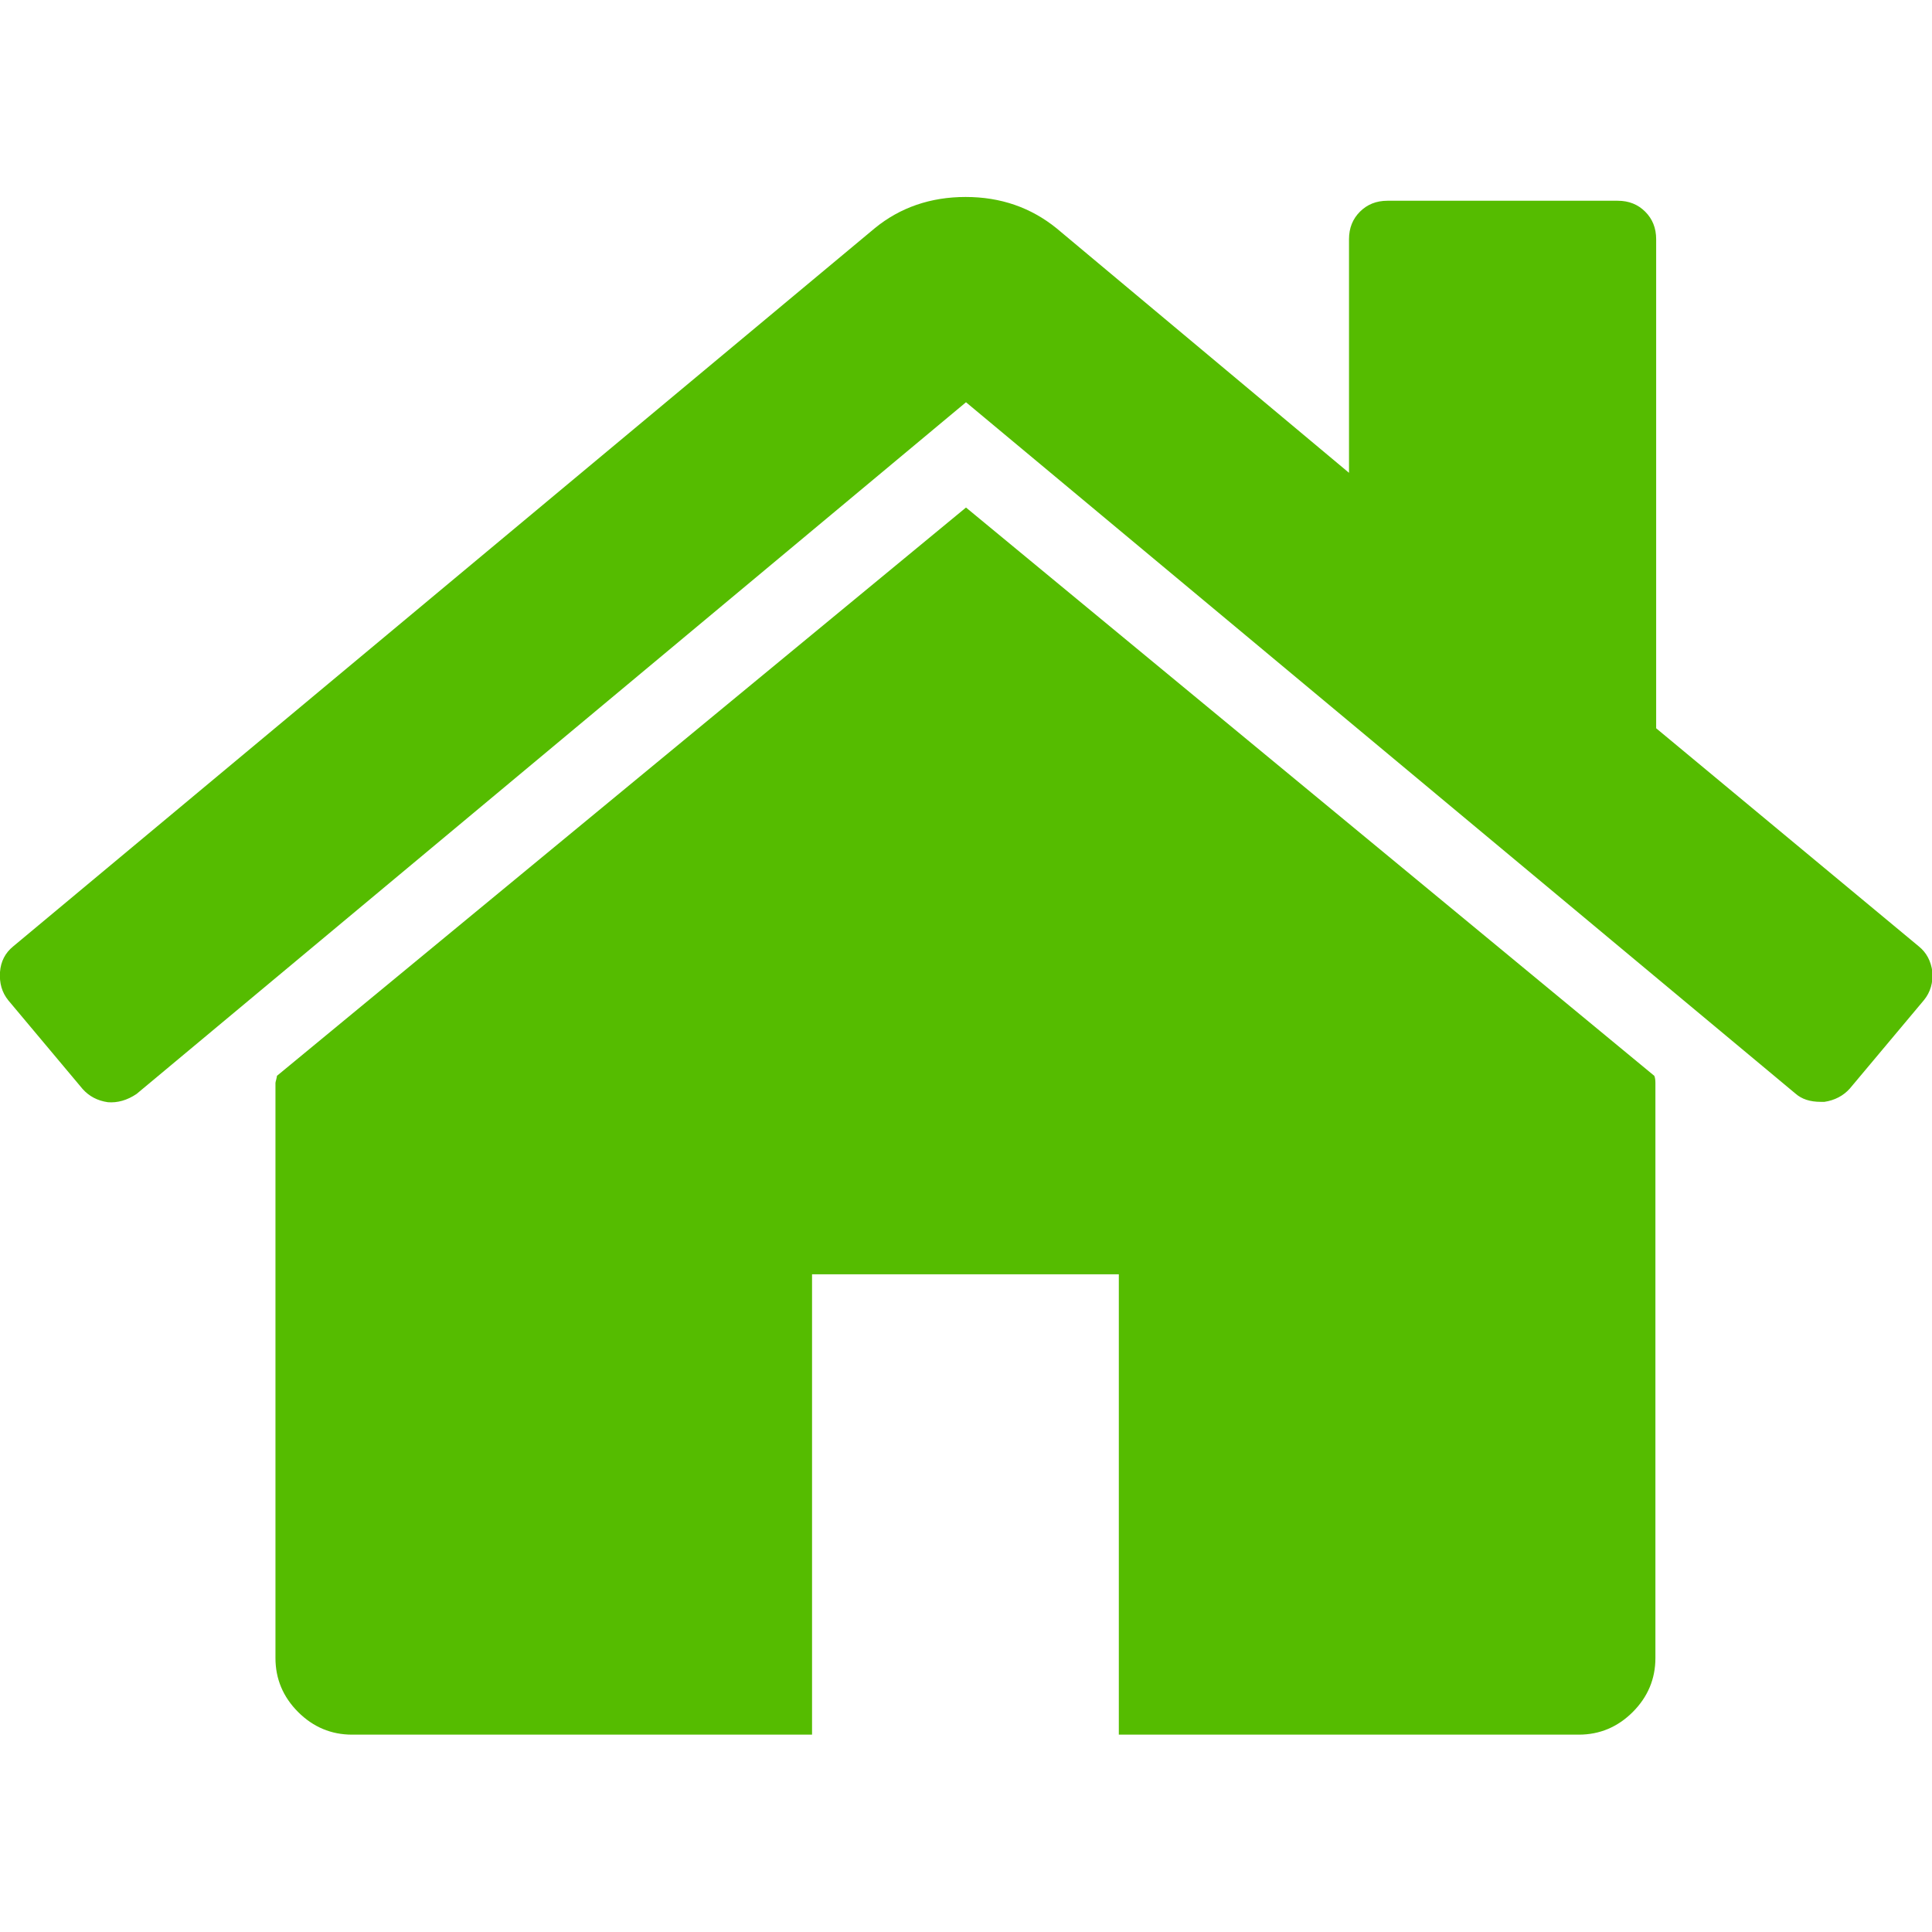
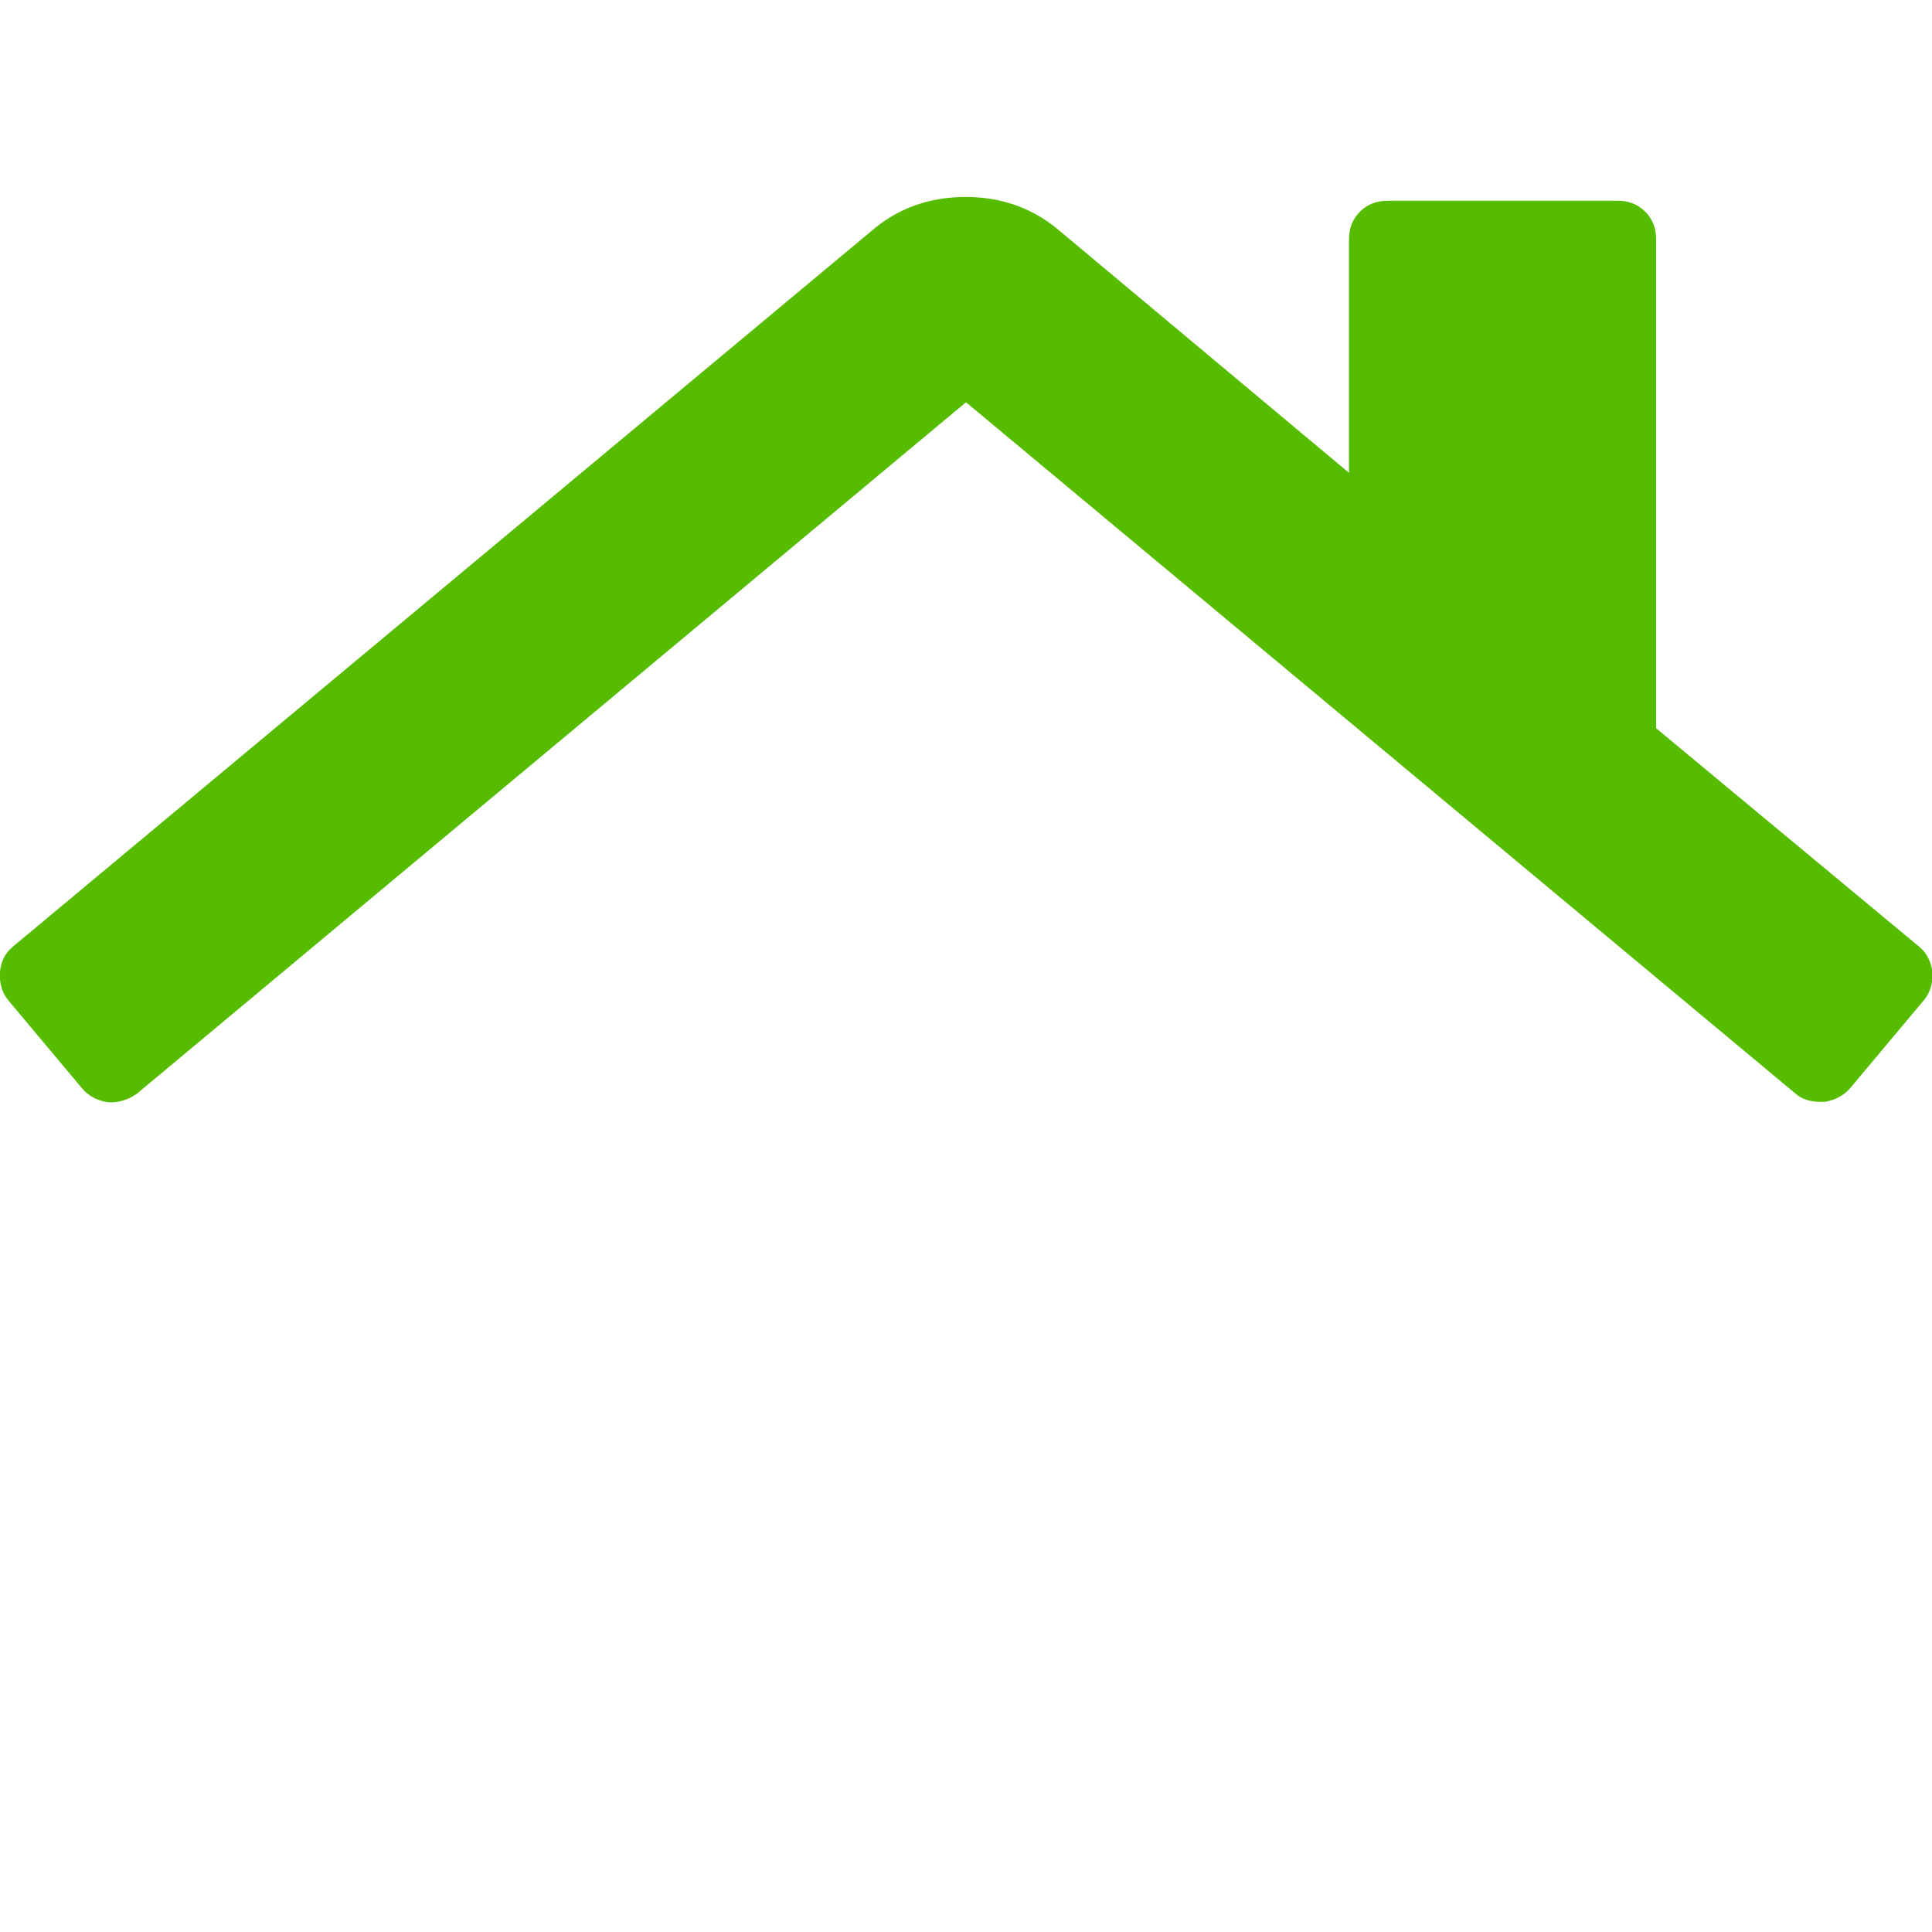
<svg xmlns="http://www.w3.org/2000/svg" version="1.1" id="Capa_1" x="0px" y="0px" viewBox="0 0 512 512" style="enable-background:new 0 0 512 512;" xml:space="preserve">
  <style type="text/css">
	.st0{fill:#55BC00;}
</style>
  <g>
    <g>
-       <path class="st0" d="M256,134.5L73.4,285.1c0,0.2-0.1,0.5-0.2,1c-0.1,0.4-0.2,0.7-0.2,0.9v152.4c0,5.5,2,10.3,6,14.3    c4,4,8.8,6,14.3,6h121.9v-122h81.3v122h121.9c5.5,0,10.3-2,14.3-6c4-4,6-8.8,6-14.3V287c0-0.8-0.1-1.5-0.3-1.9L256,134.5z" />
      <path class="st0" d="M508.5,250.8L438.9,193V63.4c0-3-1-5.4-2.9-7.3c-1.9-1.9-4.3-2.9-7.3-2.9h-61c-3,0-5.4,1-7.3,2.9    c-1.9,1.9-2.9,4.3-2.9,7.3v61.9l-77.5-64.8c-6.8-5.5-14.8-8.3-24.1-8.3c-9.3,0-17.4,2.8-24.1,8.3L3.5,250.8    c-2.1,1.7-3.3,4-3.5,6.8c-0.2,2.9,0.5,5.4,2.2,7.5l19.7,23.5c1.7,1.9,3.9,3.1,6.7,3.5c2.5,0.2,5.1-0.5,7.6-2.2L256,106.6    l219.8,183.2c1.7,1.5,3.9,2.2,6.7,2.2h1c2.7-0.4,5-1.6,6.7-3.5l19.7-23.5c1.7-2.1,2.4-4.6,2.2-7.5    C511.7,254.7,510.6,252.5,508.5,250.8z" />
    </g>
  </g>
</svg>